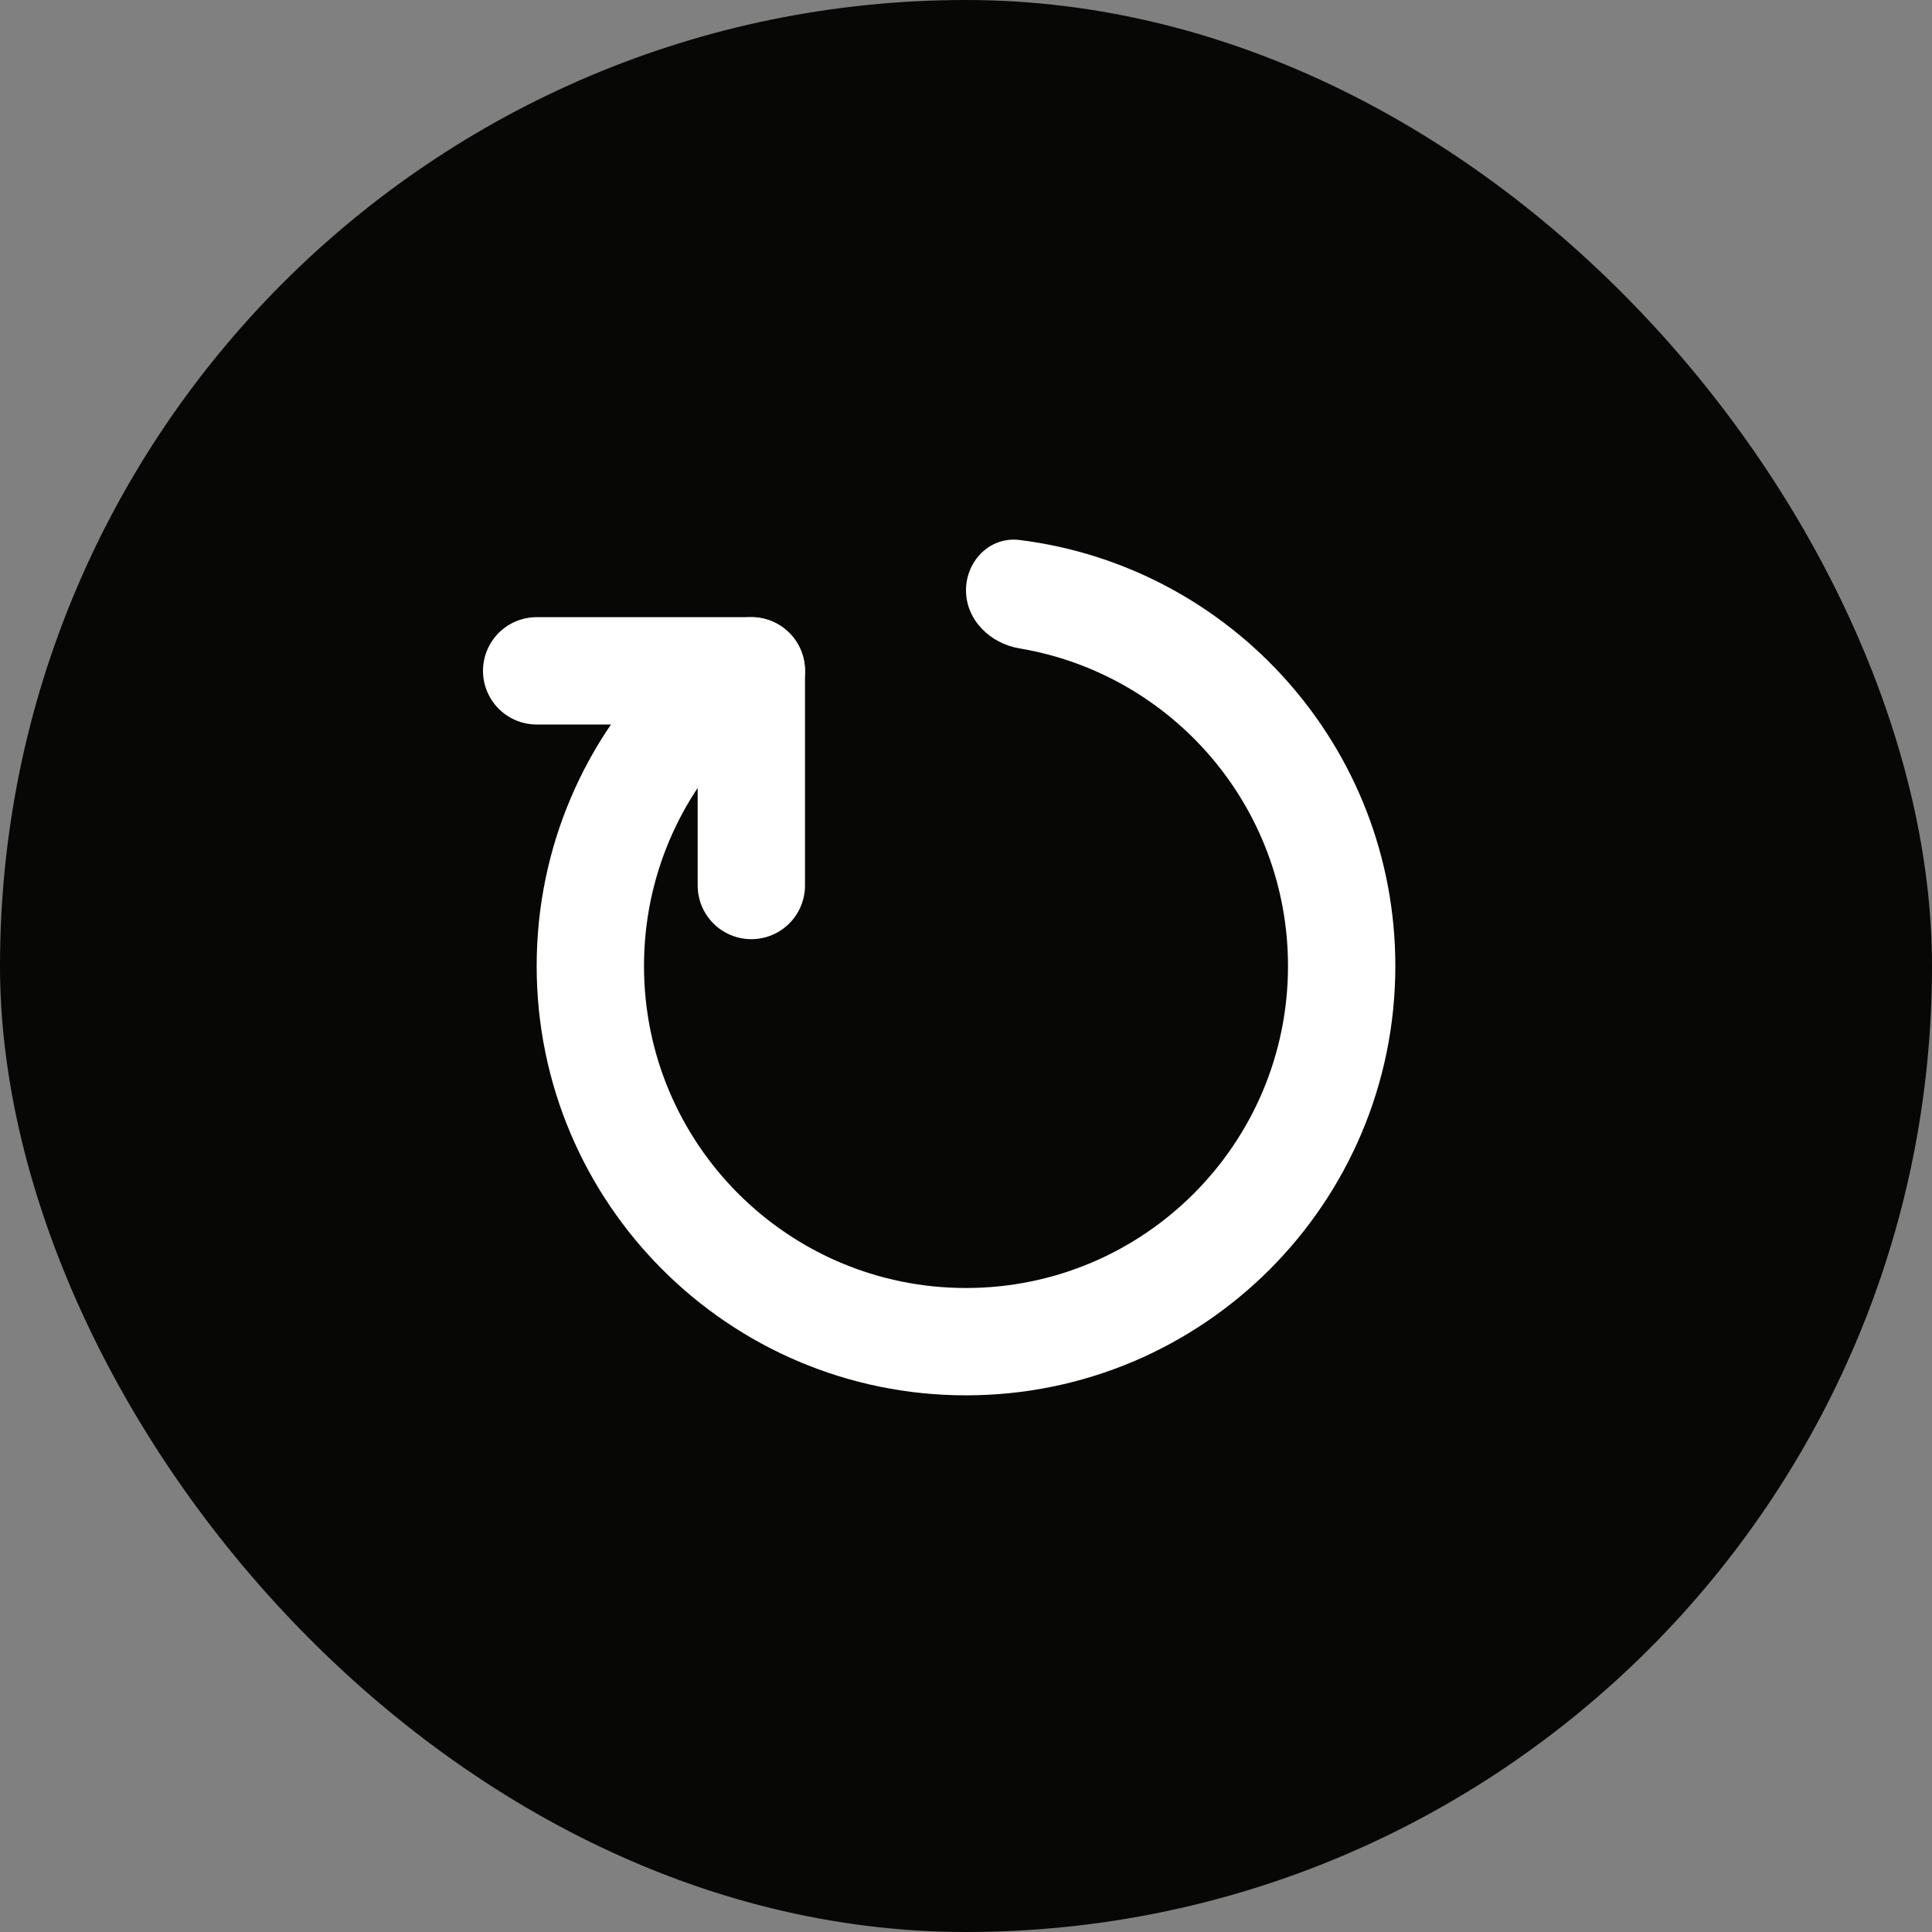
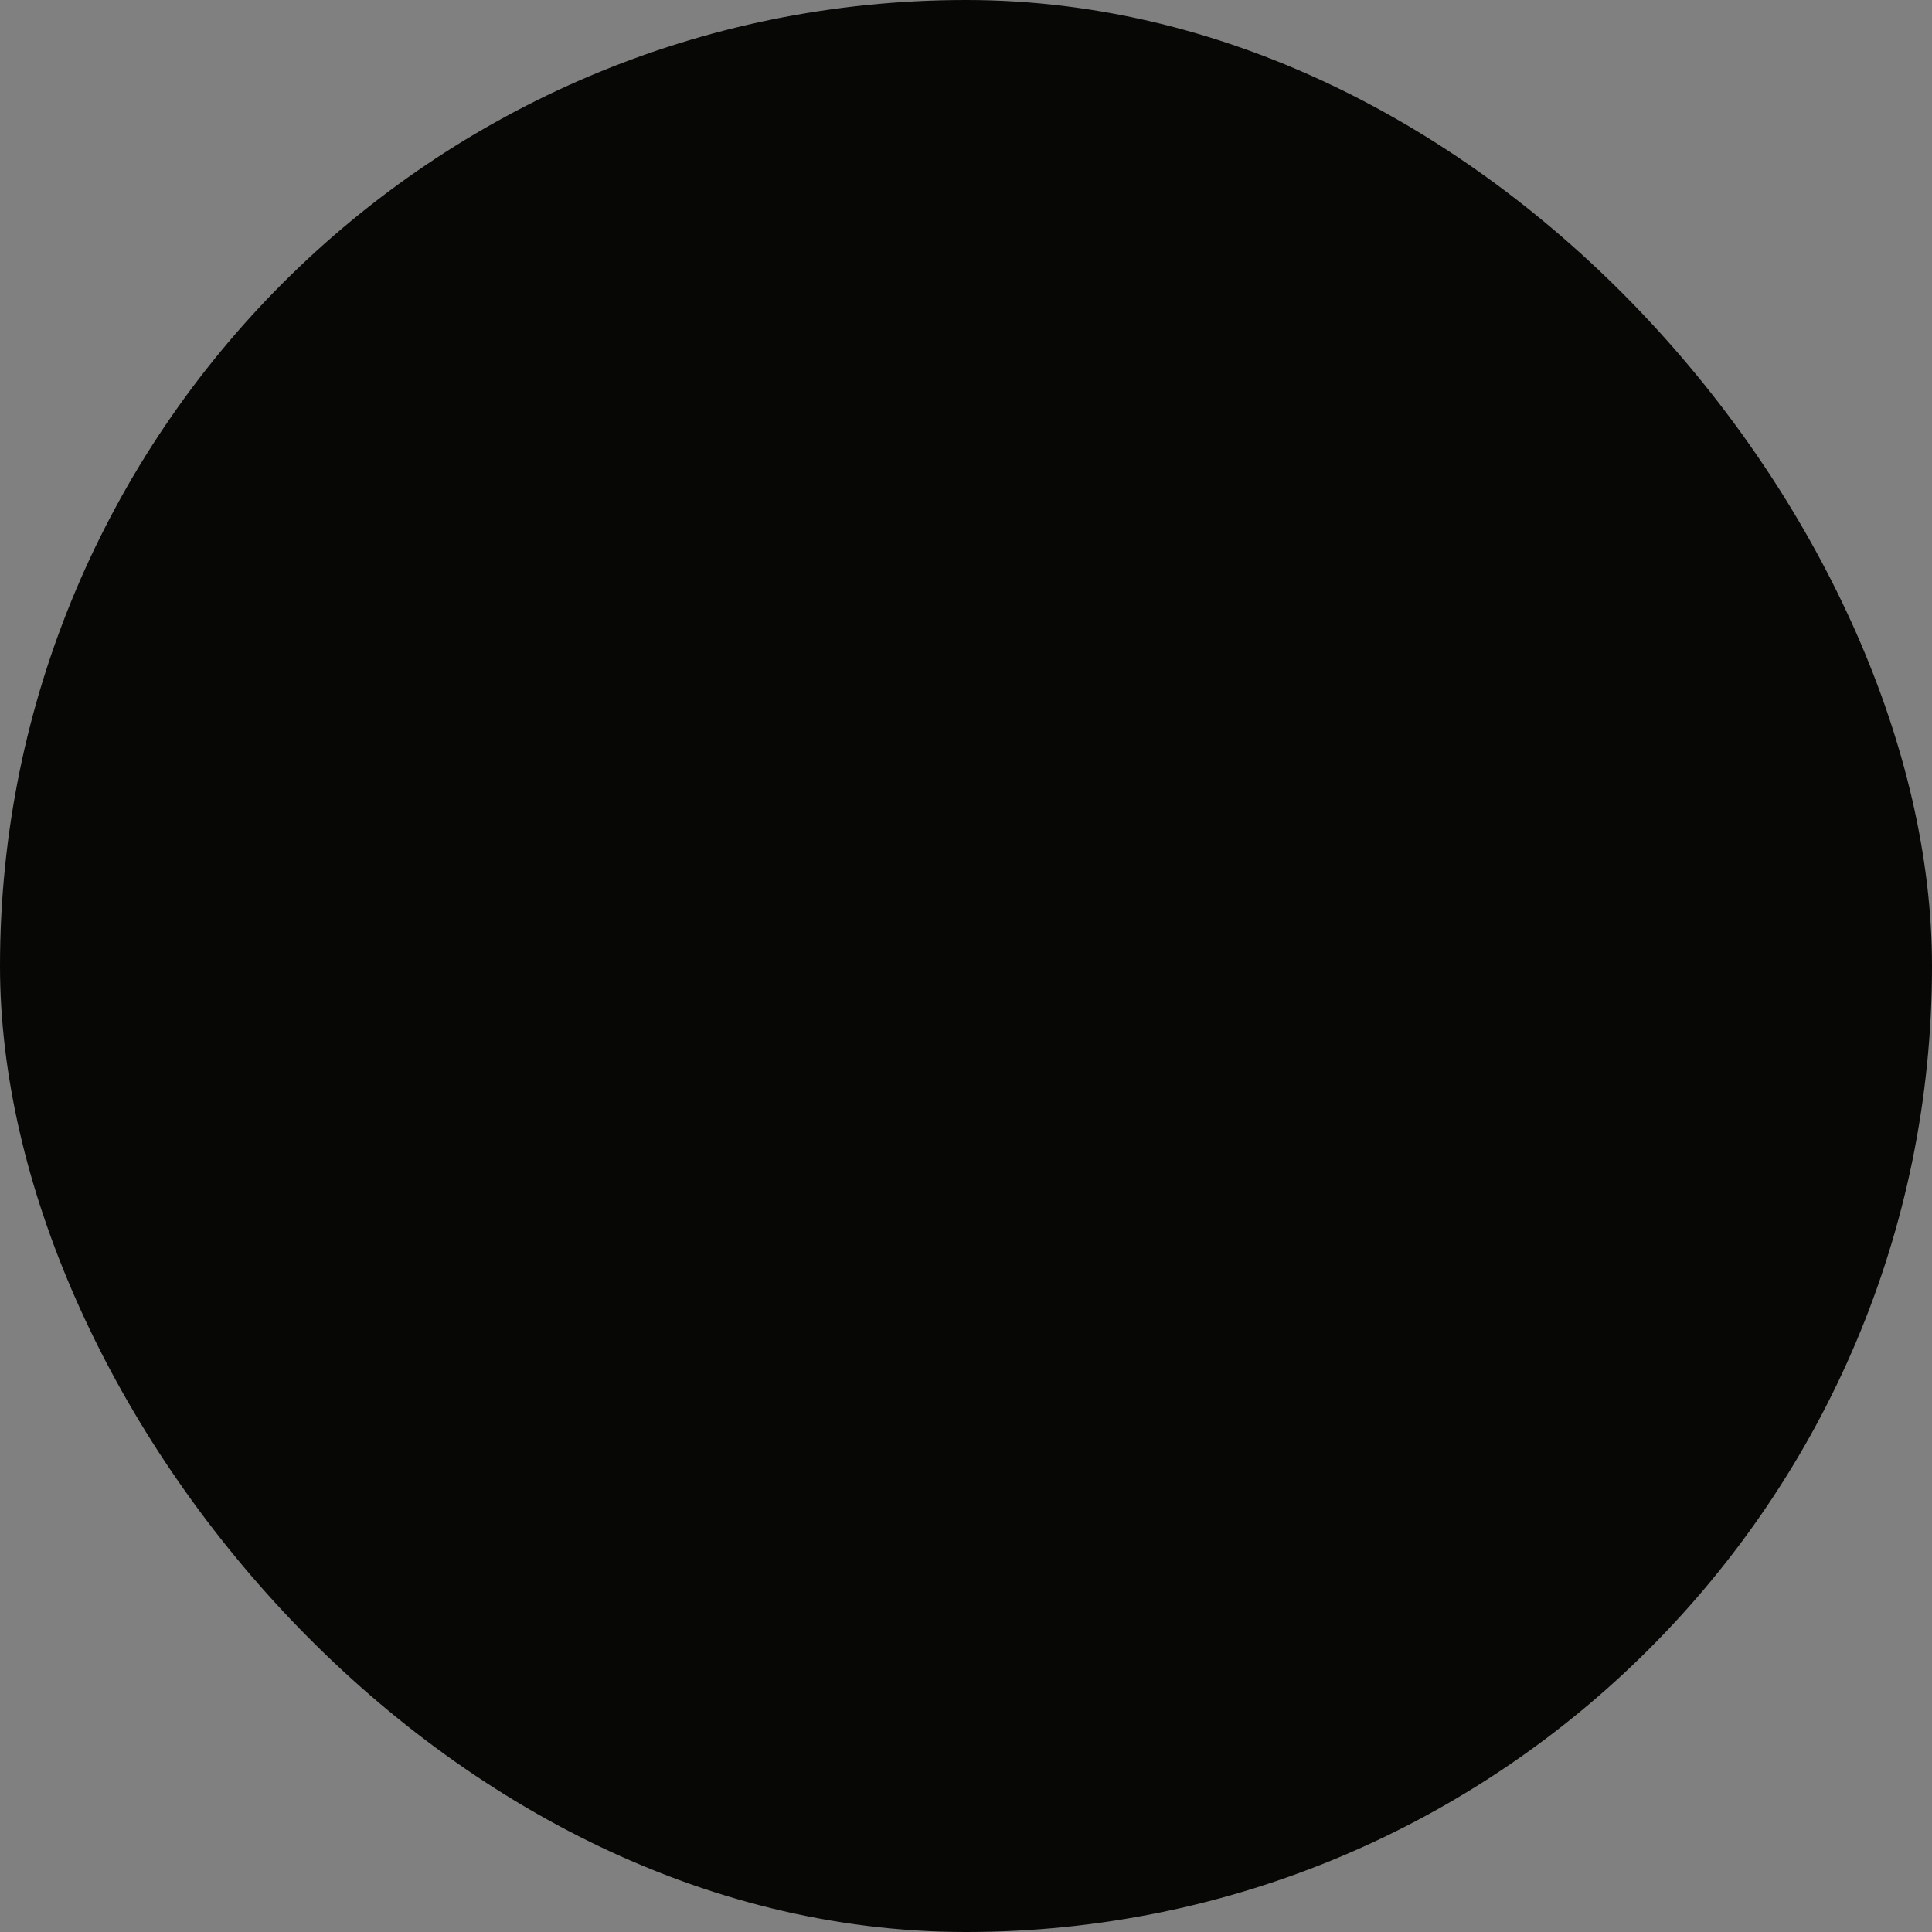
<svg xmlns="http://www.w3.org/2000/svg" width="36" height="36" viewBox="0 0 36 36" fill="none">
  <rect x="0" y="0" width="36" height="36" fill="#808080" stroke="none" />
  <rect width="36" height="36" rx="18" fill="#070706" />
-   <path d="M12 18C12 21.314 14.686 24 18 24C21.314 24 24 21.314 24 18C24 15.025 21.836 12.557 18.996 12.082C18.451 11.991 18 11.552 18 11C18 10.448 18.45 9.993 18.998 10.062C22.945 10.553 26 13.92 26 18C26 22.418 22.418 26 18 26C13.582 26 10 22.418 10 18C10 15.773 10.91 13.758 12.379 12.307L13.764 13.751C12.674 14.837 12 16.34 12 18Z" fill="white" />
-   <path d="M14 12.5L14 16.5" stroke="white" stroke-width="2" stroke-linecap="round" />
-   <path d="M14 12.5L10 12.5" stroke="white" stroke-width="2" stroke-linecap="round" />
</svg>